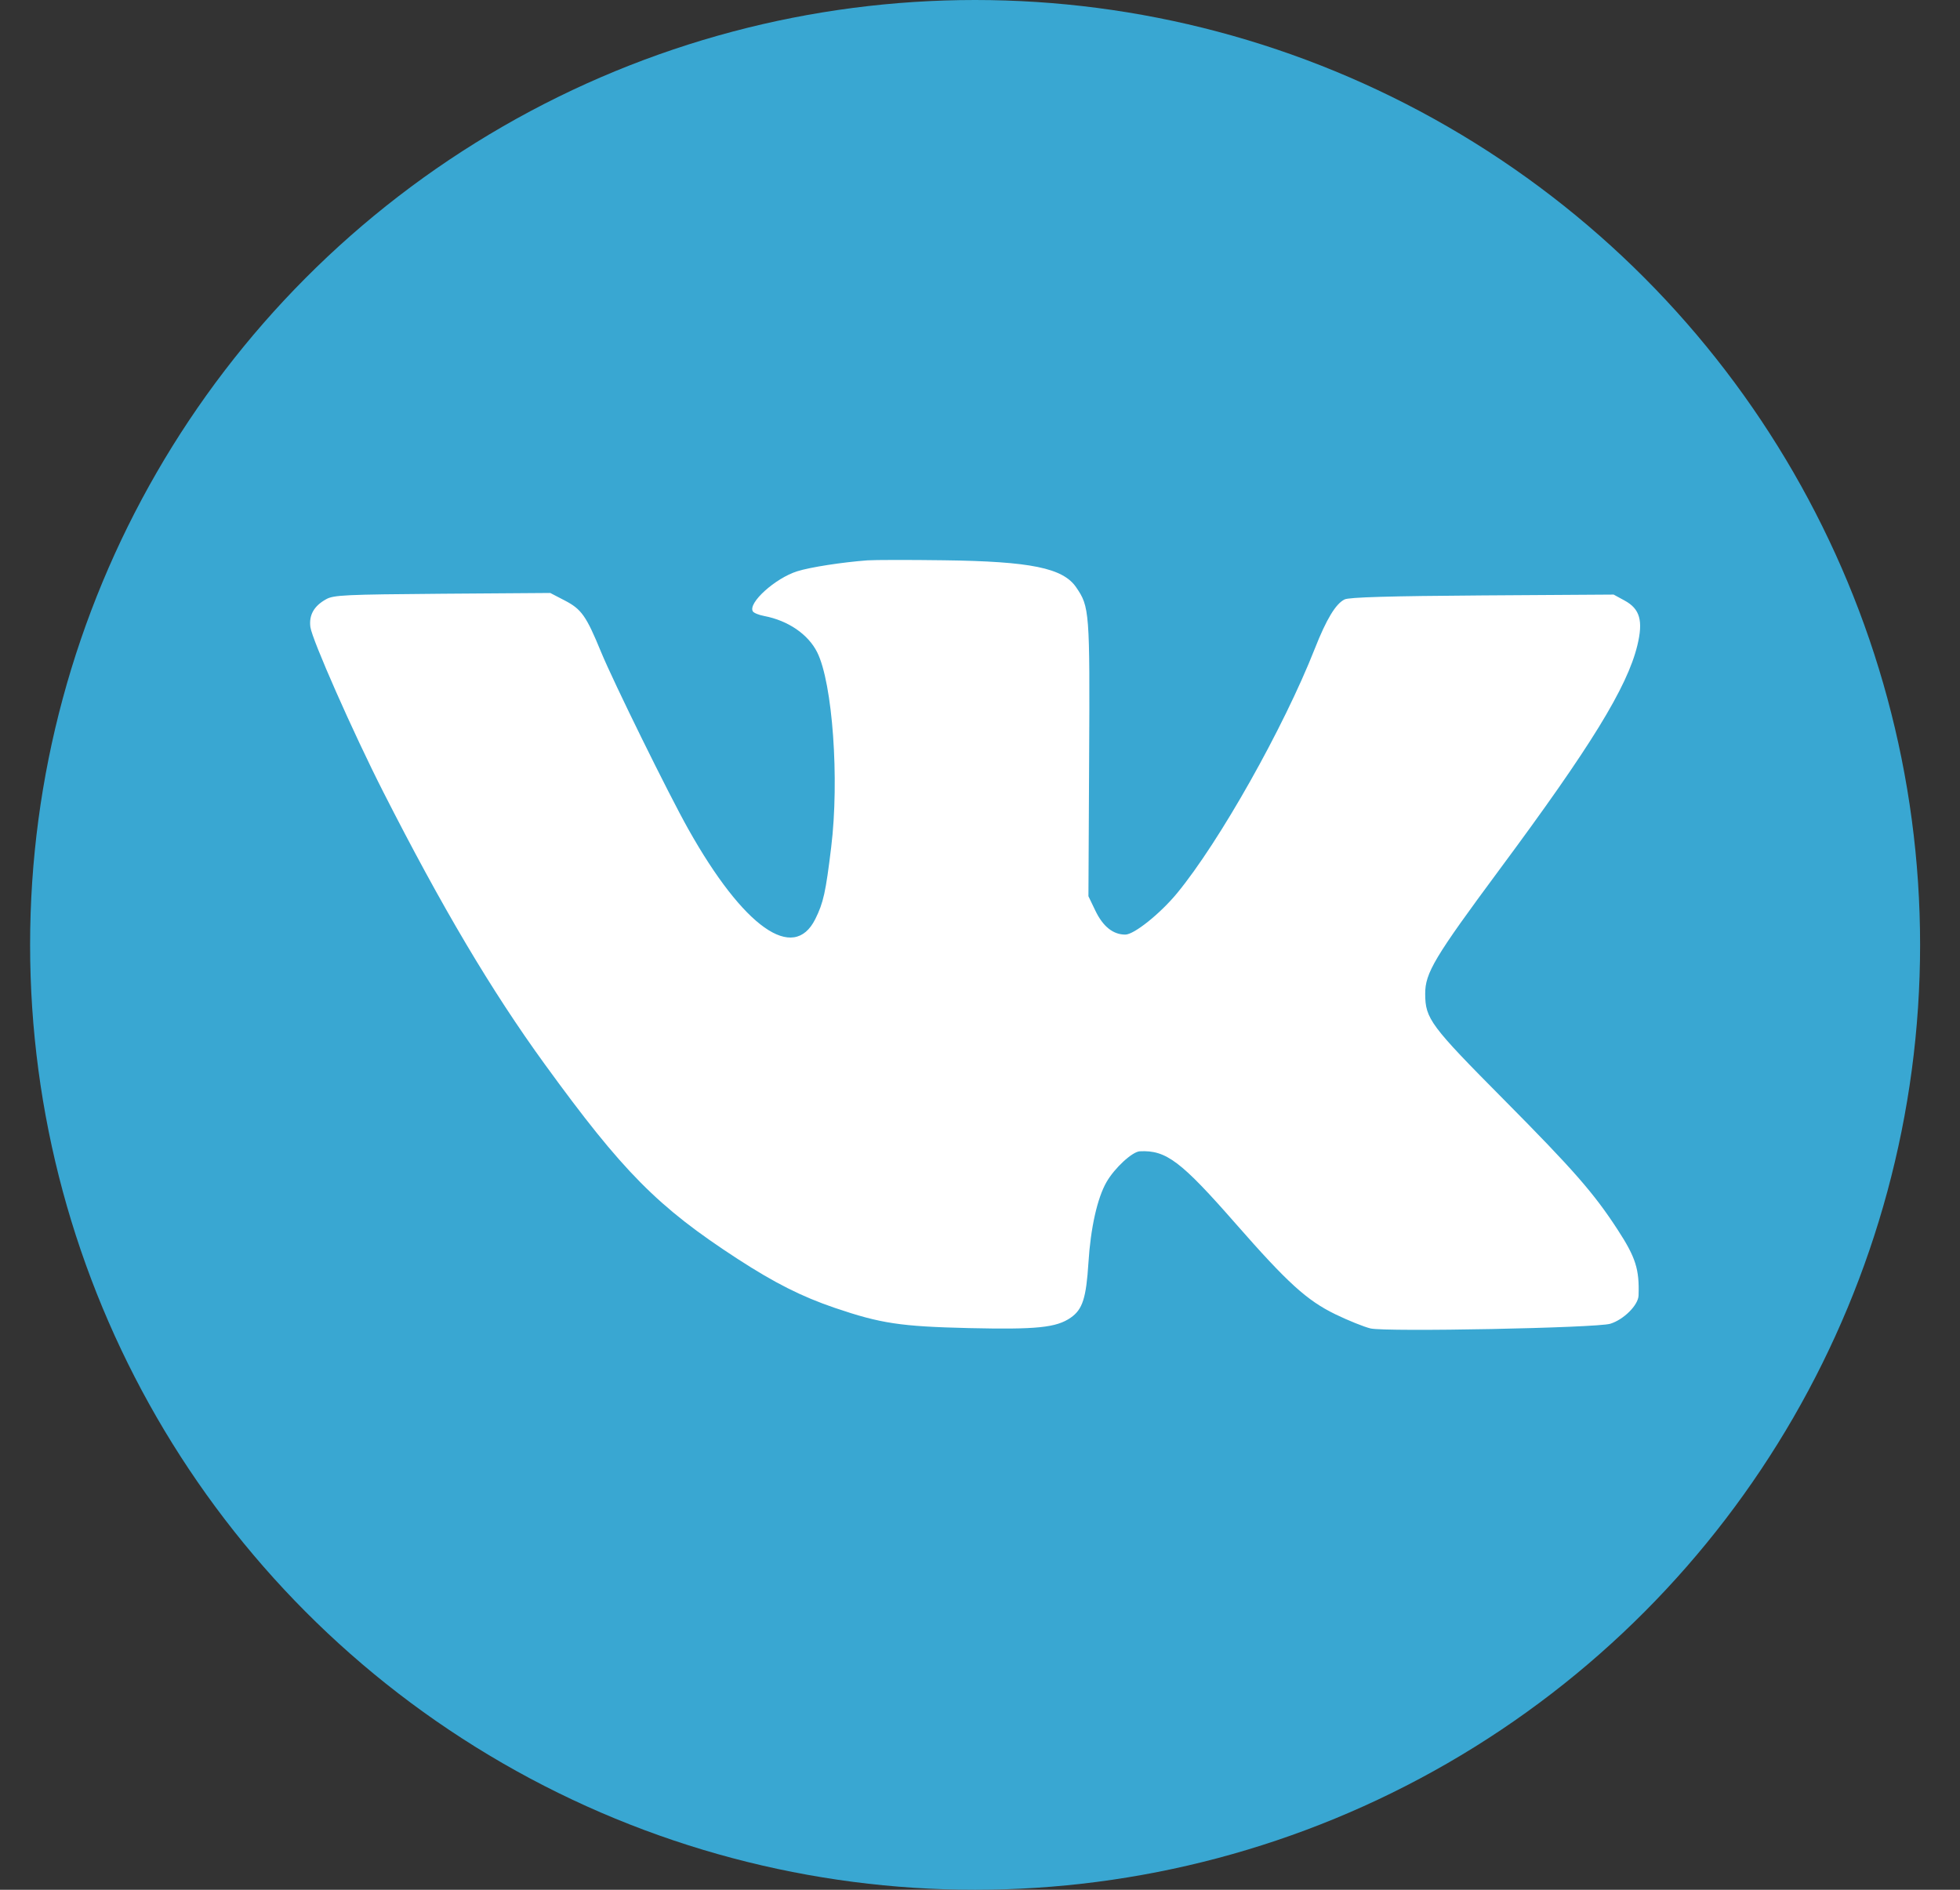
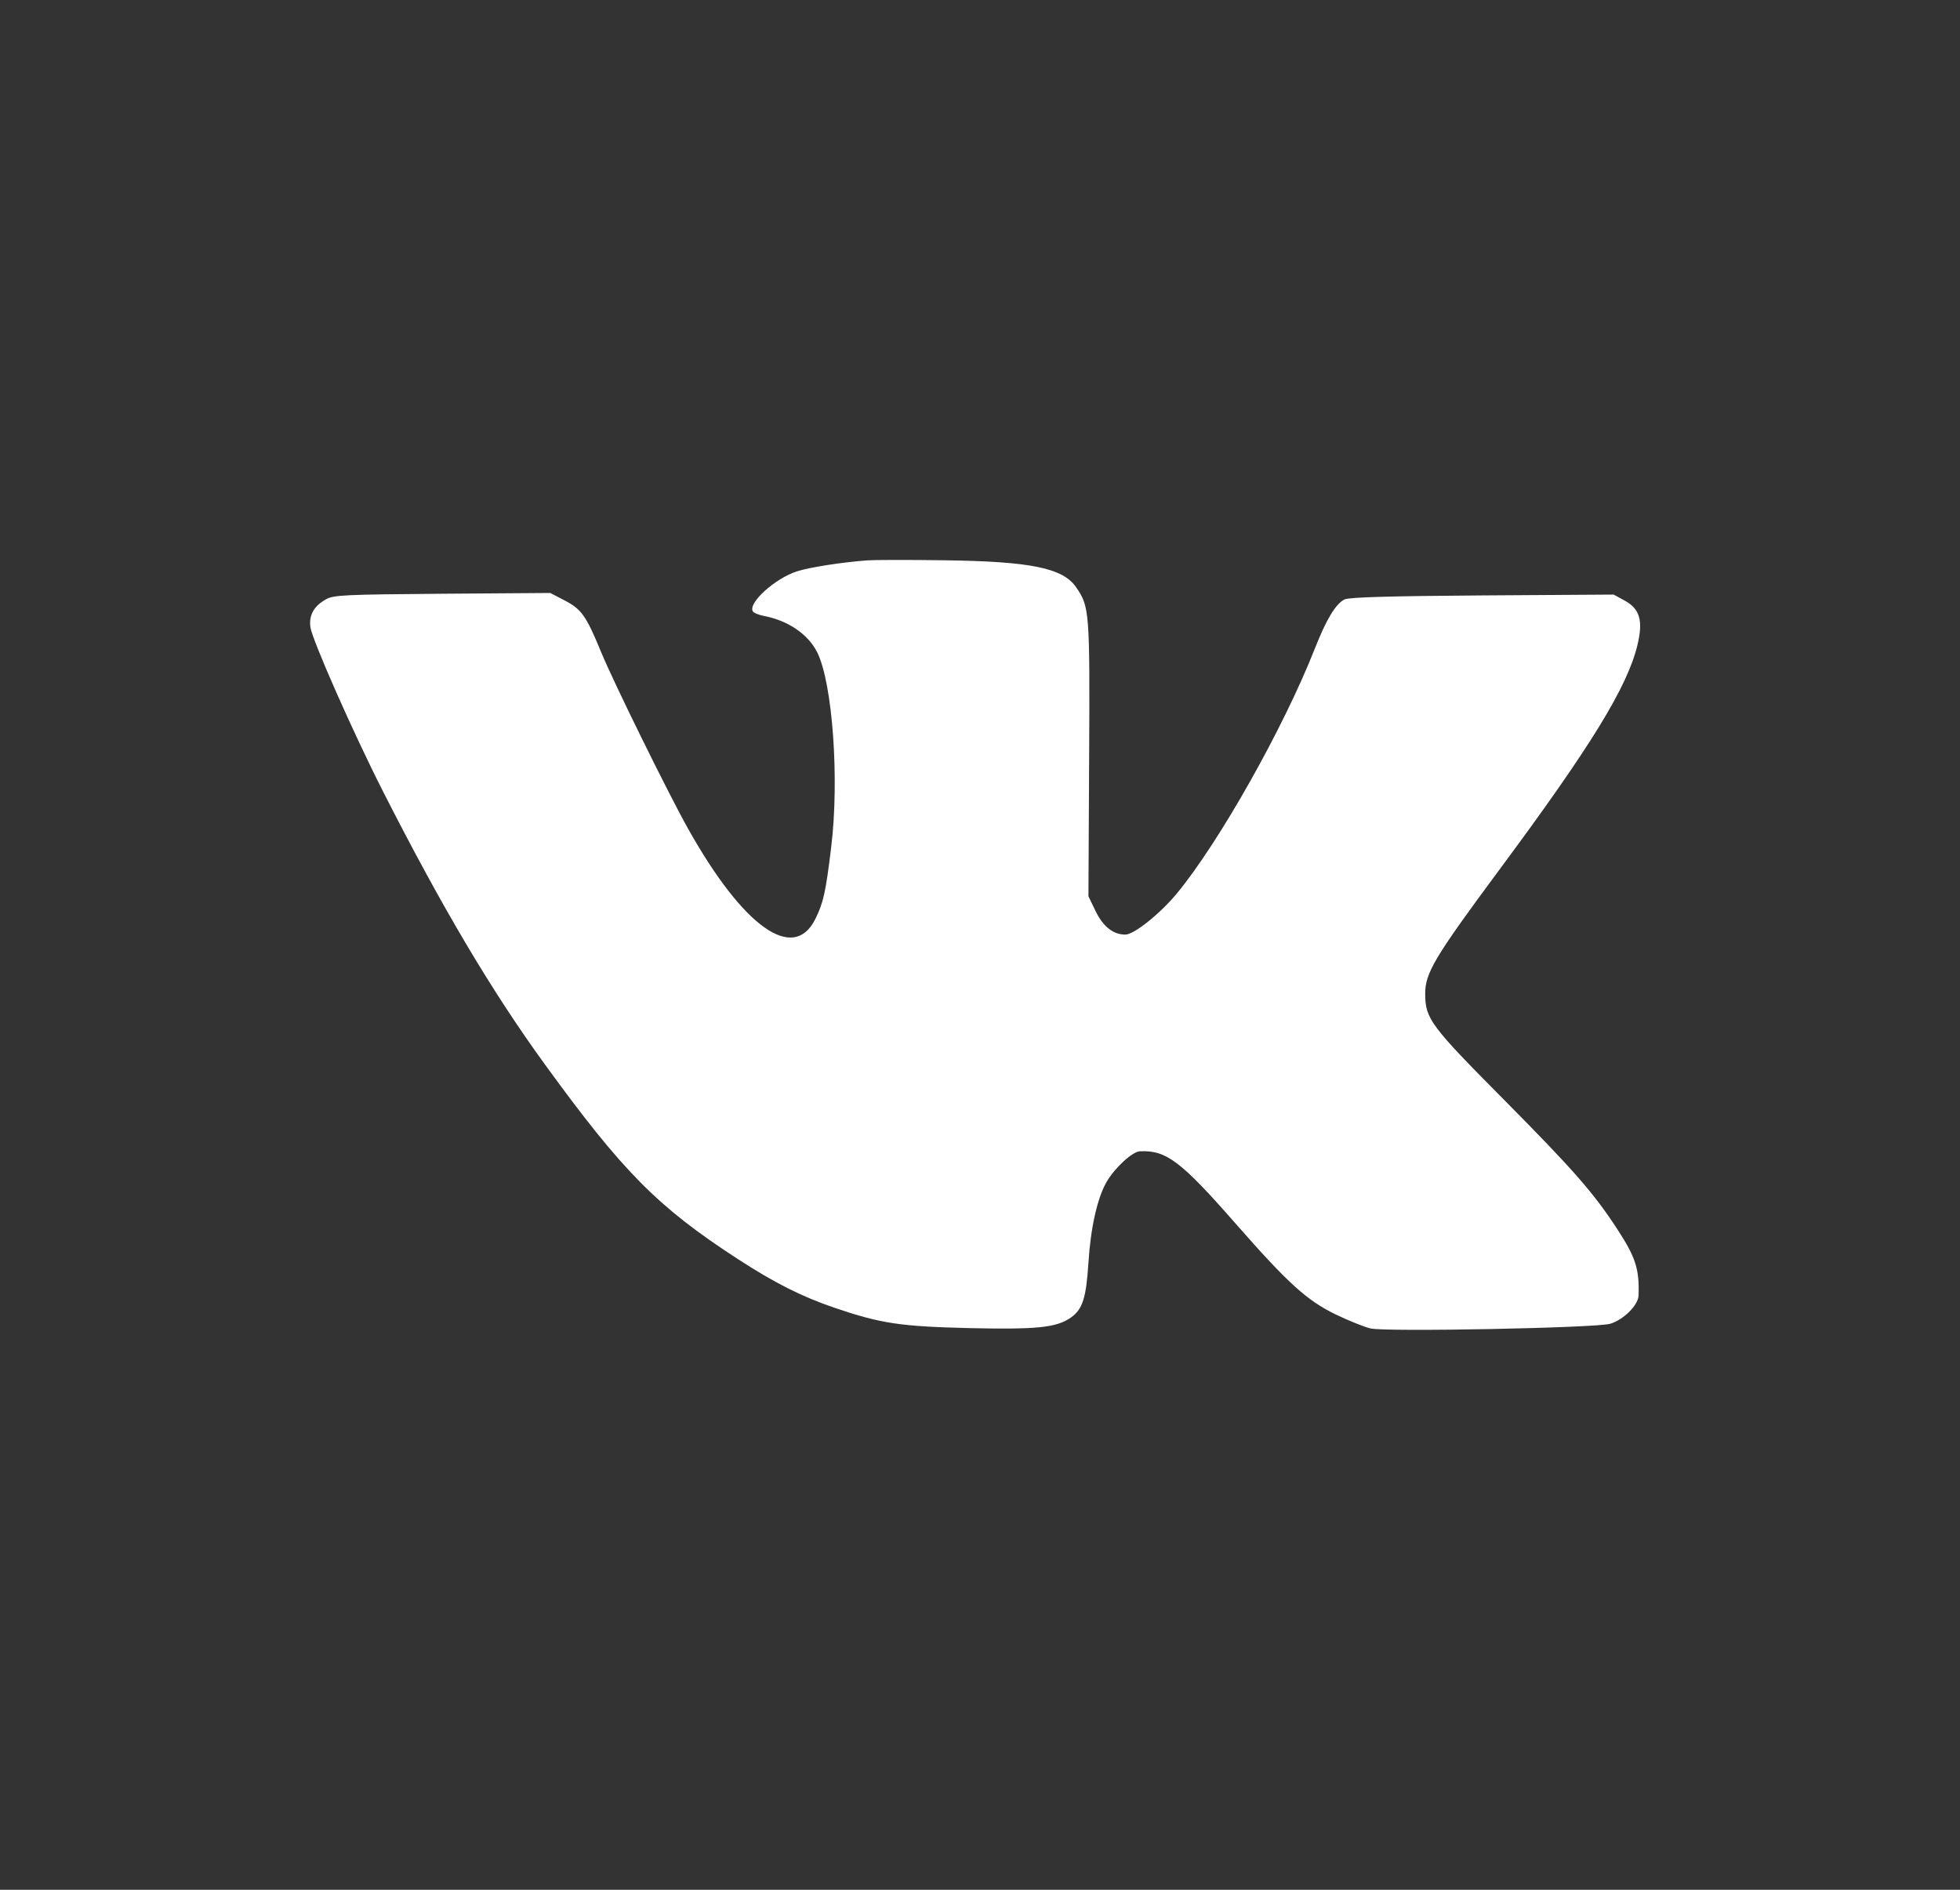
<svg xmlns="http://www.w3.org/2000/svg" width="28" height="27" viewBox="0 0 28 27" fill="none">
  <rect x="0" y="0" width="28" height="27" fill="#333333" stroke="none" />
-   <circle cx="13.93" cy="13.5" r="13.5" fill="#39A7D2" />
  <path fill-rule="evenodd" clip-rule="evenodd" d="M12.392 8.006C12.03 8.033 11.572 8.104 11.389 8.162C11.074 8.261 10.682 8.616 10.755 8.735C10.768 8.757 10.841 8.787 10.917 8.801C11.258 8.866 11.545 9.062 11.674 9.319C11.894 9.759 11.993 11.133 11.874 12.105C11.796 12.748 11.763 12.898 11.647 13.131C11.336 13.756 10.621 13.25 9.833 11.846C9.552 11.347 8.763 9.743 8.587 9.316C8.374 8.798 8.307 8.703 8.065 8.578L7.861 8.472L6.319 8.483C4.927 8.494 4.766 8.501 4.658 8.562C4.485 8.658 4.412 8.788 4.434 8.959C4.459 9.141 5.043 10.464 5.474 11.312C6.313 12.962 7.023 14.16 7.783 15.206C8.9 16.744 9.394 17.243 10.535 17.985C11.068 18.331 11.452 18.525 11.928 18.687C12.581 18.909 12.865 18.952 13.84 18.975C14.811 18.997 15.09 18.969 15.296 18.826C15.465 18.709 15.517 18.546 15.549 18.042C15.58 17.544 15.676 17.117 15.807 16.889C15.923 16.687 16.175 16.455 16.283 16.449C16.66 16.43 16.871 16.59 17.658 17.489C18.396 18.331 18.669 18.579 19.077 18.778C19.261 18.867 19.487 18.958 19.579 18.98C19.802 19.032 22.81 18.973 23.004 18.913C23.196 18.854 23.403 18.647 23.408 18.51C23.421 18.134 23.367 17.965 23.109 17.569C22.77 17.047 22.479 16.715 21.488 15.715C20.435 14.654 20.361 14.556 20.36 14.2C20.358 13.902 20.495 13.674 21.419 12.427C22.724 10.668 23.246 9.819 23.391 9.22C23.476 8.869 23.428 8.699 23.208 8.58L23.052 8.495L21.176 8.507C19.85 8.516 19.273 8.533 19.209 8.564C19.083 8.625 18.949 8.845 18.782 9.27C18.337 10.4 17.419 12.029 16.815 12.762C16.574 13.054 16.201 13.353 16.076 13.353C15.902 13.353 15.758 13.239 15.649 13.013L15.549 12.805L15.559 10.842C15.57 8.731 15.565 8.669 15.373 8.39C15.184 8.115 14.723 8.021 13.488 8.005C12.987 7.998 12.494 7.999 12.392 8.006Z" fill="white" />
</svg>